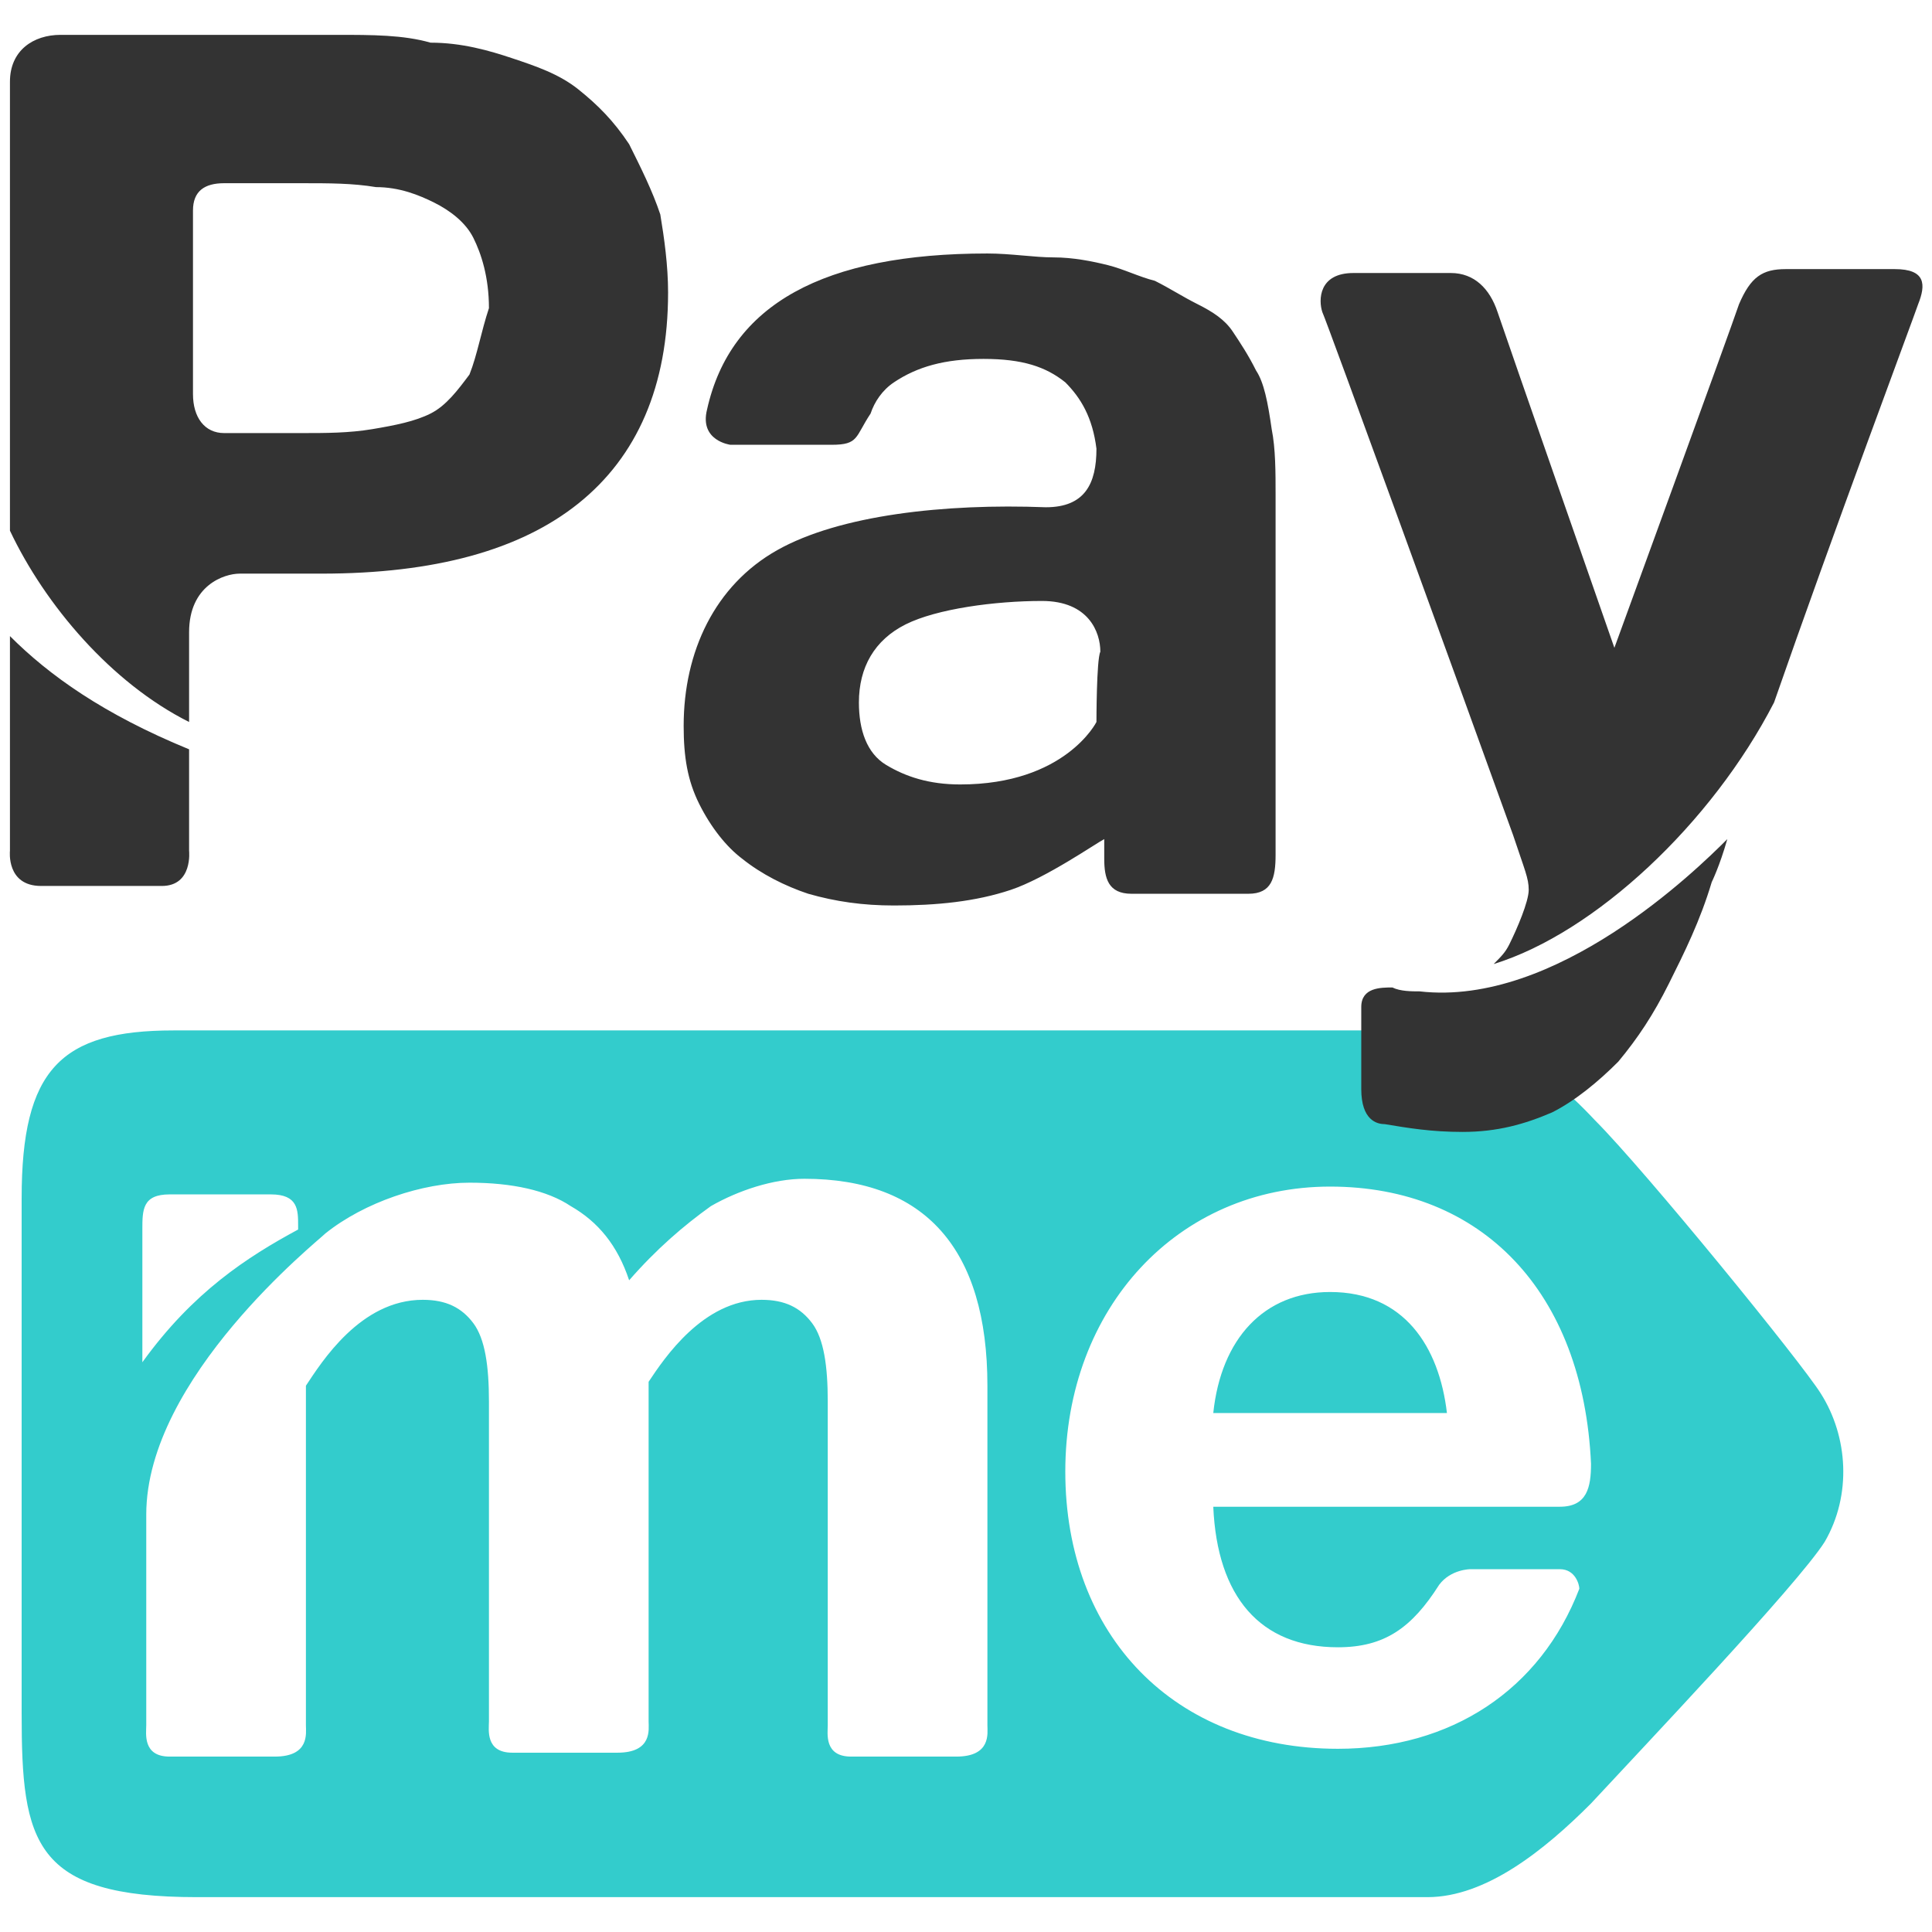
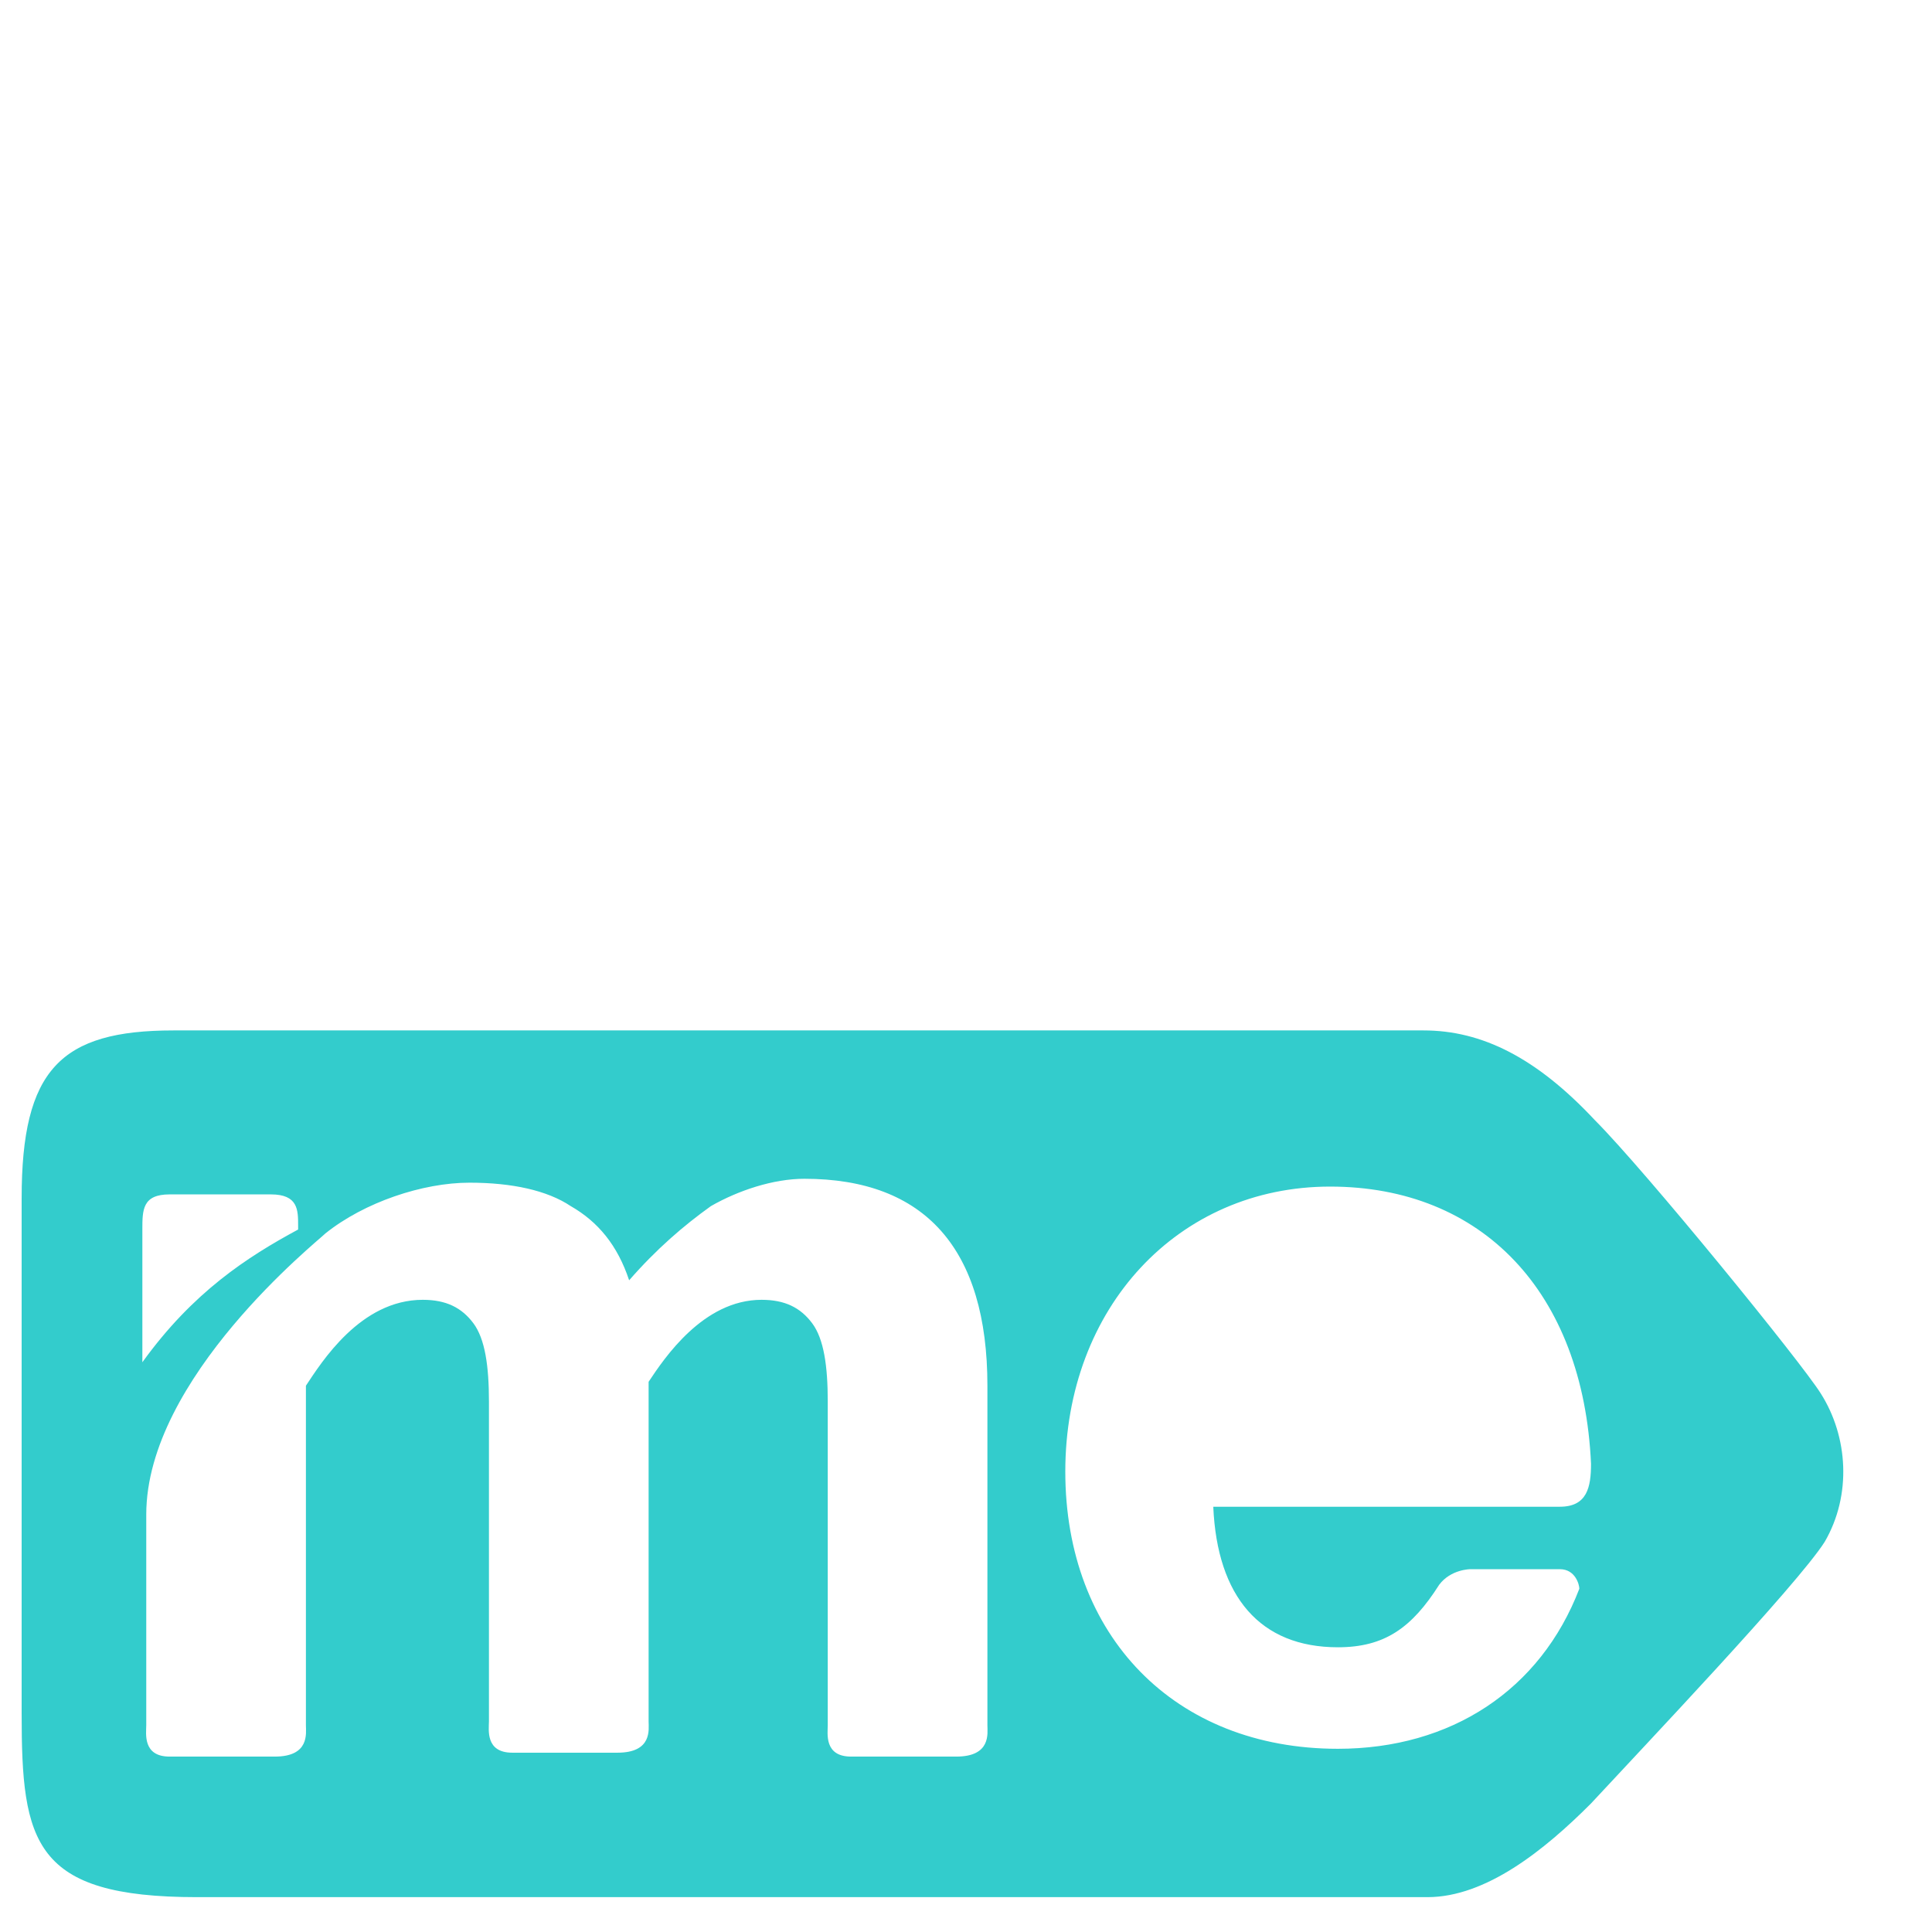
<svg xmlns="http://www.w3.org/2000/svg" width="194" height="194" viewBox="0 0 194 187" fill="none">
  <style>
	@media (prefers-color-scheme: dark) {
		.a { fill: #ffffff }
	}
</style>
-   <path d="M133.562 126.235C126.914 126.235 122.613 130.939 121.83 138.388H145.293C144.511 131.723 140.991 126.235 133.562 126.235Z" fill="#33CCCC" />
  <path d="M182.833 136.428C180.877 133.291 165.236 114.082 160.152 108.985C154.287 102.713 148.812 99.969 142.947 99.969H17.423C6.083 99.969 2.173 103.889 2.173 116.826V168.574C2.173 181.511 3.346 187 19.769 187H143.338C149.203 187 155.069 182.296 159.761 177.591C164.845 172.103 180.486 155.637 183.224 151.325C185.961 146.62 185.57 140.74 182.833 136.428ZM14.295 119.962C14.295 118.002 14.295 116.434 17.032 116.434H27.199C29.936 116.434 29.936 118.002 29.936 119.57C29.936 119.962 29.936 119.57 29.936 119.962C24.853 122.706 19.378 126.235 14.295 133.291V119.962ZM99.15 169.75C99.15 170.535 99.541 172.887 96.022 172.887H85.464C82.727 172.887 83.118 170.535 83.118 169.75V137.212C83.118 133.683 82.727 130.939 81.553 129.371C80.38 127.803 78.816 127.019 76.47 127.019C70.604 127.019 66.694 132.899 65.13 135.252V169.358C65.13 170.143 65.521 172.495 62.002 172.495H51.444C48.706 172.495 49.097 170.143 49.097 169.358V137.212C49.097 133.683 48.706 130.939 47.533 129.371C46.36 127.803 44.796 127.019 42.45 127.019C36.193 127.019 32.283 133.291 30.718 135.644V163.87C30.718 163.87 30.718 169.358 30.718 169.75C30.718 170.535 31.11 172.887 27.59 172.887H17.032C14.295 172.887 14.686 170.535 14.686 169.75V164.262C14.686 164.262 14.686 156.029 14.686 148.581C14.686 134.859 31.892 121.138 32.674 120.354C36.584 117.218 42.45 115.258 47.142 115.258C51.444 115.258 54.963 116.042 57.309 117.61C60.046 119.178 62.002 121.53 63.175 125.059C65.912 121.922 68.649 119.57 71.386 117.61C74.124 116.042 77.643 114.866 80.771 114.866C92.894 114.866 99.15 121.922 99.15 135.644V169.75ZM156.633 147.797C154.678 147.797 121.83 147.797 121.83 147.797C122.221 156.813 126.523 161.91 134.344 161.91C139.036 161.91 141.773 159.95 144.511 155.637C145.684 154.069 147.639 154.069 147.639 154.069C147.639 154.069 155.069 154.069 156.633 154.069C158.197 154.069 158.588 155.637 158.588 156.029C154.678 166.222 145.684 172.103 134.344 172.103C117.92 172.103 106.971 160.734 106.971 144.268C106.971 127.803 118.311 115.65 133.562 115.65C148.812 115.65 158.979 126.235 159.761 143.484C159.761 145.836 159.37 147.797 156.633 147.797Z" fill="#33CCCC" />
-   <path class="a" d="M63.174 10.977C61.61 8.625 60.046 7.057 58.091 5.488C56.136 3.92 53.789 3.136 51.443 2.352C49.097 1.568 46.36 0.784 43.231 0.784C40.494 0 37.366 0 33.846 0C33.846 0 8.82 0 6.083 0C3.345 0 0.999 1.568 0.999 4.704V49.788C4.519 57.237 11.166 65.078 18.987 68.998V59.981C18.987 55.277 22.506 54.101 24.07 54.101C25.635 54.101 32.282 54.101 32.282 54.101C43.623 54.101 52.225 51.748 58.091 47.044C63.956 42.34 67.085 35.283 67.085 25.874C67.085 23.13 66.694 20.386 66.303 18.034C65.521 15.681 64.347 13.329 63.174 10.977ZM47.142 34.107C45.969 35.675 44.796 37.243 43.231 38.027C41.667 38.811 39.712 39.203 37.366 39.595C35.02 39.987 32.673 39.987 30.327 39.987C30.327 39.987 24.462 39.987 22.506 39.987C20.551 39.987 19.378 38.419 19.378 36.067V17.642C19.378 15.681 20.551 14.897 22.506 14.897C24.07 14.897 30.327 14.897 30.327 14.897C33.064 14.897 35.411 14.897 37.757 15.289C40.103 15.289 42.058 16.073 43.623 16.857C45.187 17.642 46.751 18.818 47.533 20.386C48.315 21.954 49.097 24.306 49.097 27.442C48.315 29.794 47.924 32.147 47.142 34.107ZM18.987 71.742C10.384 68.214 4.91 64.293 0.999 60.373C0.999 72.526 0.999 81.935 0.999 81.935C0.999 81.935 0.608 85.463 4.128 85.463H16.25C19.378 85.463 18.987 81.935 18.987 81.935C18.987 81.935 18.987 76.839 18.987 71.742ZM190.262 23.522H179.313C176.967 23.522 175.794 24.306 174.62 27.05C173.838 29.402 162.107 61.549 162.107 61.549C162.107 61.549 151.158 30.187 150.376 27.834C149.594 25.482 148.03 23.914 145.684 23.914H135.908C132.388 23.914 132.388 26.658 132.779 27.834C133.17 28.618 146.857 66.254 151.94 80.367C153.113 83.895 153.504 84.679 153.504 85.855C153.504 87.031 152.331 89.776 151.549 91.344C151.158 92.128 150.767 92.52 149.985 93.304C160.152 90.168 171.883 79.191 178.14 67.038C184.005 50.18 192.217 28.226 192.608 27.05C193.39 25.09 193.39 23.522 190.262 23.522ZM142.555 96.048C141.773 96.048 140.6 96.048 139.818 95.656C138.645 95.656 136.69 95.656 136.69 97.616V105.849C136.69 108.985 138.254 109.377 139.036 109.377C141.382 109.769 143.728 110.161 146.857 110.161C150.376 110.161 153.113 109.377 155.851 108.201C158.197 107.025 160.543 105.065 162.498 103.105C164.453 100.753 166.018 98.4 167.582 95.264C169.146 92.128 170.71 88.992 171.883 85.071C171.883 85.071 172.665 83.503 173.447 80.759C170.319 83.895 156.242 97.616 142.555 96.048ZM126.132 33.715C125.35 32.147 124.567 30.971 123.785 29.794C123.003 28.618 121.83 27.834 120.266 27.05C118.702 26.266 117.529 25.482 115.965 24.698C114.4 24.306 112.836 23.522 111.272 23.13C109.708 22.738 107.753 22.346 105.798 22.346C103.842 22.346 101.496 21.954 99.15 21.954C82.726 21.954 73.341 27.05 70.995 37.635C70.213 40.772 73.341 41.163 73.341 41.163C73.341 41.163 80.771 41.163 83.508 41.163C86.246 41.163 85.855 40.38 87.419 38.027C87.81 36.851 88.592 35.675 89.765 34.891C92.111 33.323 94.849 32.539 98.759 32.539C102.669 32.539 105.016 33.323 106.971 34.891C108.535 36.459 109.708 38.419 110.099 41.556C110.099 45.084 108.926 47.436 105.016 47.436C94.849 47.044 84.29 48.22 78.034 51.748C71.777 55.277 68.649 61.941 68.649 69.39C68.649 72.526 69.04 74.878 70.213 77.231C71.386 79.583 72.95 81.543 74.514 82.719C76.47 84.287 78.816 85.463 81.162 86.247C83.9 87.031 86.637 87.424 89.765 87.424C94.067 87.424 97.977 87.031 101.496 85.855C105.016 84.679 110.099 81.151 110.881 80.759V82.719C110.881 84.679 111.272 86.247 113.618 86.247H125.35C127.696 86.247 128.087 84.679 128.087 82.327C128.087 80.367 128.087 46.26 128.087 46.26C128.087 43.908 128.087 41.556 127.696 39.595C127.305 36.851 126.914 34.891 126.132 33.715ZM110.099 68.998C110.099 68.998 106.971 75.27 96.413 75.27C93.284 75.27 90.938 74.486 88.983 73.31C87.028 72.134 86.246 69.782 86.246 67.038C86.246 63.509 87.81 60.765 90.938 59.197C94.067 57.629 99.932 56.845 104.625 56.845C109.317 56.845 110.49 59.981 110.49 61.941C110.099 62.725 110.099 68.998 110.099 68.998Z" fill="#333333" />
</svg>